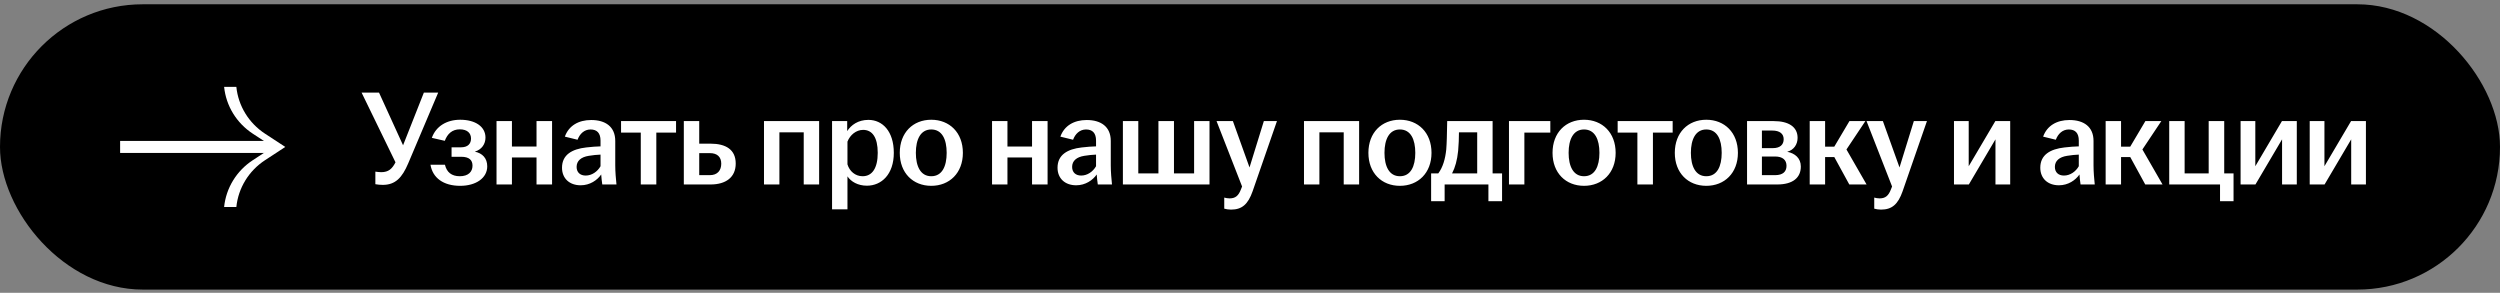
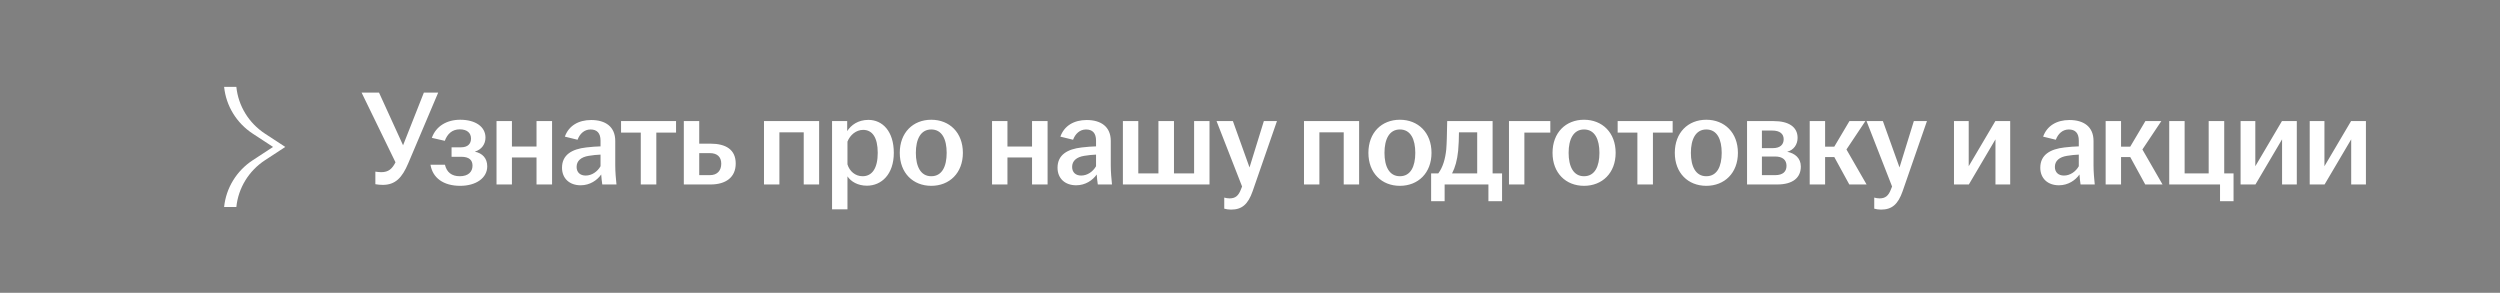
<svg xmlns="http://www.w3.org/2000/svg" width="333" height="39" viewBox="0 0 333 39" fill="none">
  <rect x="0" y="0" width="333" height="39" fill="#808080" stroke="none" />
-   <rect y="0.572" width="333" height="38" rx="19" fill="black" />
-   <path d="M16 18.772H36.37V20.372H16V18.772Z" fill="white" />
-   <path d="M31.482 11.572C31.739 14.105 33.139 16.39 35.296 17.802L38 19.572L35.296 21.342C33.139 22.754 31.739 25.04 31.482 27.572H29.852C30.11 25.04 31.509 22.754 33.666 21.342L36.37 19.572L33.666 17.802C31.509 16.39 30.11 14.105 29.852 11.572L31.482 11.572Z" fill="white" />
+   <path d="M31.482 11.572C31.739 14.105 33.139 16.39 35.296 17.802L38 19.572L35.296 21.342C33.139 22.754 31.739 25.04 31.482 27.572H29.852C30.11 25.04 31.509 22.754 33.666 21.342L36.37 19.572L33.666 17.802C31.509 16.39 30.11 14.105 29.852 11.572L31.482 11.572" fill="white" />
  <path d="M50.988 24.626C50.646 24.626 50.286 24.59 49.998 24.536V22.862C50.268 22.898 50.52 22.934 50.79 22.934C51.762 22.934 52.248 22.466 52.68 21.62L48.162 12.332H50.484L53.688 19.352L56.46 12.332H58.368L54.372 21.764C53.562 23.672 52.662 24.626 50.988 24.626ZM61.3 24.752C59.05 24.752 57.628 23.69 57.34 21.944H59.266C59.5 22.934 60.148 23.474 61.246 23.474C62.38 23.474 62.938 22.88 62.938 22.07C62.938 21.332 62.506 20.882 61.426 20.882H60.148V19.622H61.408C62.308 19.622 62.74 19.154 62.74 18.452C62.74 17.732 62.236 17.228 61.246 17.228C60.22 17.228 59.59 17.84 59.248 18.758L57.52 18.362C58.078 16.796 59.518 15.95 61.3 15.95C63.316 15.95 64.666 16.868 64.666 18.326C64.666 19.19 64.162 19.928 63.244 20.198C64.27 20.414 64.9 21.08 64.9 22.16C64.9 23.708 63.406 24.752 61.3 24.752ZM66.137 24.572V16.13H68.189V19.514H71.465V16.13H73.535V24.572H71.465V20.972H68.189V24.572H66.137ZM77.344 24.68C75.85 24.68 74.86 23.762 74.86 22.34C74.86 20.612 76.192 19.856 78.082 19.64C78.784 19.55 79.468 19.514 79.99 19.496V18.722C79.99 17.732 79.522 17.246 78.658 17.246C77.812 17.246 77.218 17.84 76.93 18.614L75.238 18.2C75.76 16.742 77.056 15.986 78.748 15.986C80.638 15.986 81.952 16.868 81.952 18.776V22.034C81.952 22.934 82.042 23.834 82.114 24.572H80.224C80.17 24.176 80.098 23.654 80.08 23.24C79.558 23.996 78.586 24.68 77.344 24.68ZM76.804 22.232C76.804 22.97 77.29 23.384 78.01 23.384C78.838 23.384 79.576 22.862 79.99 22.142V20.594C79.486 20.612 78.982 20.666 78.424 20.756C77.398 20.918 76.804 21.422 76.804 22.232ZM85.352 24.572V17.66H82.724V16.13H90.05V17.66H87.422V24.572H85.352ZM91.085 24.572V16.13H93.137V19.136H94.649C96.683 19.136 97.997 19.928 97.997 21.782C97.997 23.618 96.683 24.572 94.649 24.572H91.085ZM93.137 23.33H94.559C95.567 23.33 96.071 22.7 96.071 21.8C96.071 20.9 95.531 20.396 94.559 20.396H93.137V23.33ZM101.764 24.572V16.13H109.108V24.572H107.056V17.624H103.816V24.572H101.764ZM110.83 27.884V16.13H112.846V17.462C113.368 16.652 114.304 15.968 115.672 15.968C117.544 15.968 119.056 17.48 119.056 20.36C119.056 23.24 117.4 24.734 115.474 24.734C114.268 24.734 113.35 24.194 112.882 23.492V27.884H110.83ZM112.882 21.89C113.152 22.808 113.926 23.474 114.898 23.474C116.176 23.474 116.914 22.394 116.914 20.36C116.914 18.308 116.194 17.3 114.97 17.3C114.034 17.3 113.224 17.984 112.882 18.866V21.89ZM124.044 24.752C121.614 24.752 119.85 23.042 119.85 20.36C119.85 17.66 121.614 15.95 124.044 15.95C126.474 15.95 128.256 17.66 128.256 20.36C128.256 23.042 126.474 24.752 124.044 24.752ZM121.992 20.36C121.992 22.16 122.622 23.474 124.044 23.474C125.484 23.474 126.096 22.16 126.096 20.36C126.096 18.56 125.484 17.246 124.044 17.246C122.622 17.246 121.992 18.56 121.992 20.36ZM132.14 24.572V16.13H134.192V19.514H137.468V16.13H139.538V24.572H137.468V20.972H134.192V24.572H132.14ZM143.347 24.68C141.853 24.68 140.863 23.762 140.863 22.34C140.863 20.612 142.195 19.856 144.085 19.64C144.787 19.55 145.471 19.514 145.993 19.496V18.722C145.993 17.732 145.525 17.246 144.661 17.246C143.815 17.246 143.221 17.84 142.933 18.614L141.241 18.2C141.763 16.742 143.059 15.986 144.751 15.986C146.641 15.986 147.955 16.868 147.955 18.776V22.034C147.955 22.934 148.045 23.834 148.117 24.572H146.227C146.173 24.176 146.101 23.654 146.083 23.24C145.561 23.996 144.589 24.68 143.347 24.68ZM142.807 22.232C142.807 22.97 143.293 23.384 144.013 23.384C144.841 23.384 145.579 22.862 145.993 22.142V20.594C145.489 20.612 144.985 20.666 144.427 20.756C143.401 20.918 142.807 21.422 142.807 22.232ZM149.569 24.572V16.13H151.621V23.096H154.303V16.13H156.373V23.096H159.055V16.13H161.107V24.572H149.569ZM163.97 27.92C163.664 27.92 163.304 27.866 163.07 27.794V26.318C163.25 26.372 163.52 26.426 163.772 26.426C164.564 26.426 164.978 26.066 165.302 25.202L165.446 24.842L162.044 16.13H164.222L166.436 22.304L168.344 16.13H170.09L166.85 25.472C166.238 27.218 165.428 27.92 163.97 27.92ZM173.691 24.572V16.13H181.035V24.572H178.983V17.624H175.743V24.572H173.691ZM186.465 24.752C184.035 24.752 182.271 23.042 182.271 20.36C182.271 17.66 184.035 15.95 186.465 15.95C188.895 15.95 190.677 17.66 190.677 20.36C190.677 23.042 188.895 24.752 186.465 24.752ZM184.413 20.36C184.413 22.16 185.043 23.474 186.465 23.474C187.905 23.474 188.517 22.16 188.517 20.36C188.517 18.56 187.905 17.246 186.465 17.246C185.043 17.246 184.413 18.56 184.413 20.36ZM190.625 26.804V23.096H191.579C192.191 22.286 192.515 21.152 192.641 19.91C192.713 19.01 192.731 18.002 192.767 16.13H198.815V23.096H200.075V26.804H198.257V24.572H192.425V26.804H190.625ZM193.415 23.096H196.763V17.624H194.333C194.333 18.434 194.297 19.244 194.225 20.09C194.099 21.332 193.829 22.304 193.415 23.096ZM200.995 24.572V16.13H206.503V17.66H203.047V24.572H200.995ZM210.992 24.752C208.562 24.752 206.798 23.042 206.798 20.36C206.798 17.66 208.562 15.95 210.992 15.95C213.422 15.95 215.204 17.66 215.204 20.36C215.204 23.042 213.422 24.752 210.992 24.752ZM208.94 20.36C208.94 22.16 209.57 23.474 210.992 23.474C212.432 23.474 213.044 22.16 213.044 20.36C213.044 18.56 212.432 17.246 210.992 17.246C209.57 17.246 208.94 18.56 208.94 20.36ZM218.1 24.572V17.66H215.472V16.13H222.798V17.66H220.17V24.572H218.1ZM227.278 24.752C224.848 24.752 223.084 23.042 223.084 20.36C223.084 17.66 224.848 15.95 227.278 15.95C229.708 15.95 231.49 17.66 231.49 20.36C231.49 23.042 229.708 24.752 227.278 24.752ZM225.226 20.36C225.226 22.16 225.856 23.474 227.278 23.474C228.718 23.474 229.33 22.16 229.33 20.36C229.33 18.56 228.718 17.246 227.278 17.246C225.856 17.246 225.226 18.56 225.226 20.36ZM232.707 24.572V16.13H236.271C238.251 16.13 239.439 16.904 239.439 18.362C239.439 19.244 238.935 19.982 238.053 20.216C239.079 20.414 239.871 21.062 239.871 22.178C239.871 23.654 238.827 24.572 236.721 24.572H232.707ZM234.687 23.33H236.451C237.477 23.33 237.963 22.862 237.963 22.088C237.963 21.314 237.459 20.846 236.433 20.846H234.687V23.33ZM234.687 19.73H236.145C237.081 19.73 237.585 19.298 237.585 18.542C237.585 17.822 237.063 17.39 236.073 17.39H234.687V19.73ZM241.052 24.572V16.13H243.104V19.532H244.328L246.344 16.13H248.468L245.948 19.91L248.63 24.572H246.326L244.328 20.918H243.104V24.572H241.052ZM250.549 27.92C250.243 27.92 249.883 27.866 249.649 27.794V26.318C249.829 26.372 250.099 26.426 250.351 26.426C251.143 26.426 251.557 26.066 251.881 25.202L252.025 24.842L248.623 16.13H250.801L253.015 22.304L254.923 16.13H256.669L253.429 25.472C252.817 27.218 252.007 27.92 250.549 27.92ZM260.27 24.572V16.13H262.232V22.142L265.778 16.13H267.758V24.572H265.796V18.56L262.25 24.572H260.27ZM274.25 24.68C272.756 24.68 271.766 23.762 271.766 22.34C271.766 20.612 273.098 19.856 274.988 19.64C275.69 19.55 276.374 19.514 276.896 19.496V18.722C276.896 17.732 276.428 17.246 275.564 17.246C274.718 17.246 274.124 17.84 273.836 18.614L272.144 18.2C272.666 16.742 273.962 15.986 275.654 15.986C277.544 15.986 278.858 16.868 278.858 18.776V22.034C278.858 22.934 278.948 23.834 279.02 24.572H277.13C277.076 24.176 277.004 23.654 276.986 23.24C276.464 23.996 275.492 24.68 274.25 24.68ZM273.71 22.232C273.71 22.97 274.196 23.384 274.916 23.384C275.744 23.384 276.482 22.862 276.896 22.142V20.594C276.392 20.612 275.888 20.666 275.33 20.756C274.304 20.918 273.71 21.422 273.71 22.232ZM280.472 24.572V16.13H282.524V19.532H283.748L285.764 16.13H287.888L285.368 19.91L288.05 24.572H285.746L283.748 20.918H282.524V24.572H280.472ZM295.708 26.804V24.572H288.94V16.13H290.992V23.096H294.196V16.13H296.266V23.096H297.508V26.804H295.708ZM298.446 24.572V16.13H300.408V22.142L303.954 16.13H305.934V24.572H303.972V18.56L300.426 24.572H298.446ZM307.653 24.572V16.13H309.615V22.142L313.161 16.13H315.141V24.572H313.179V18.56L309.633 24.572H307.653Z" fill="white" />
</svg>